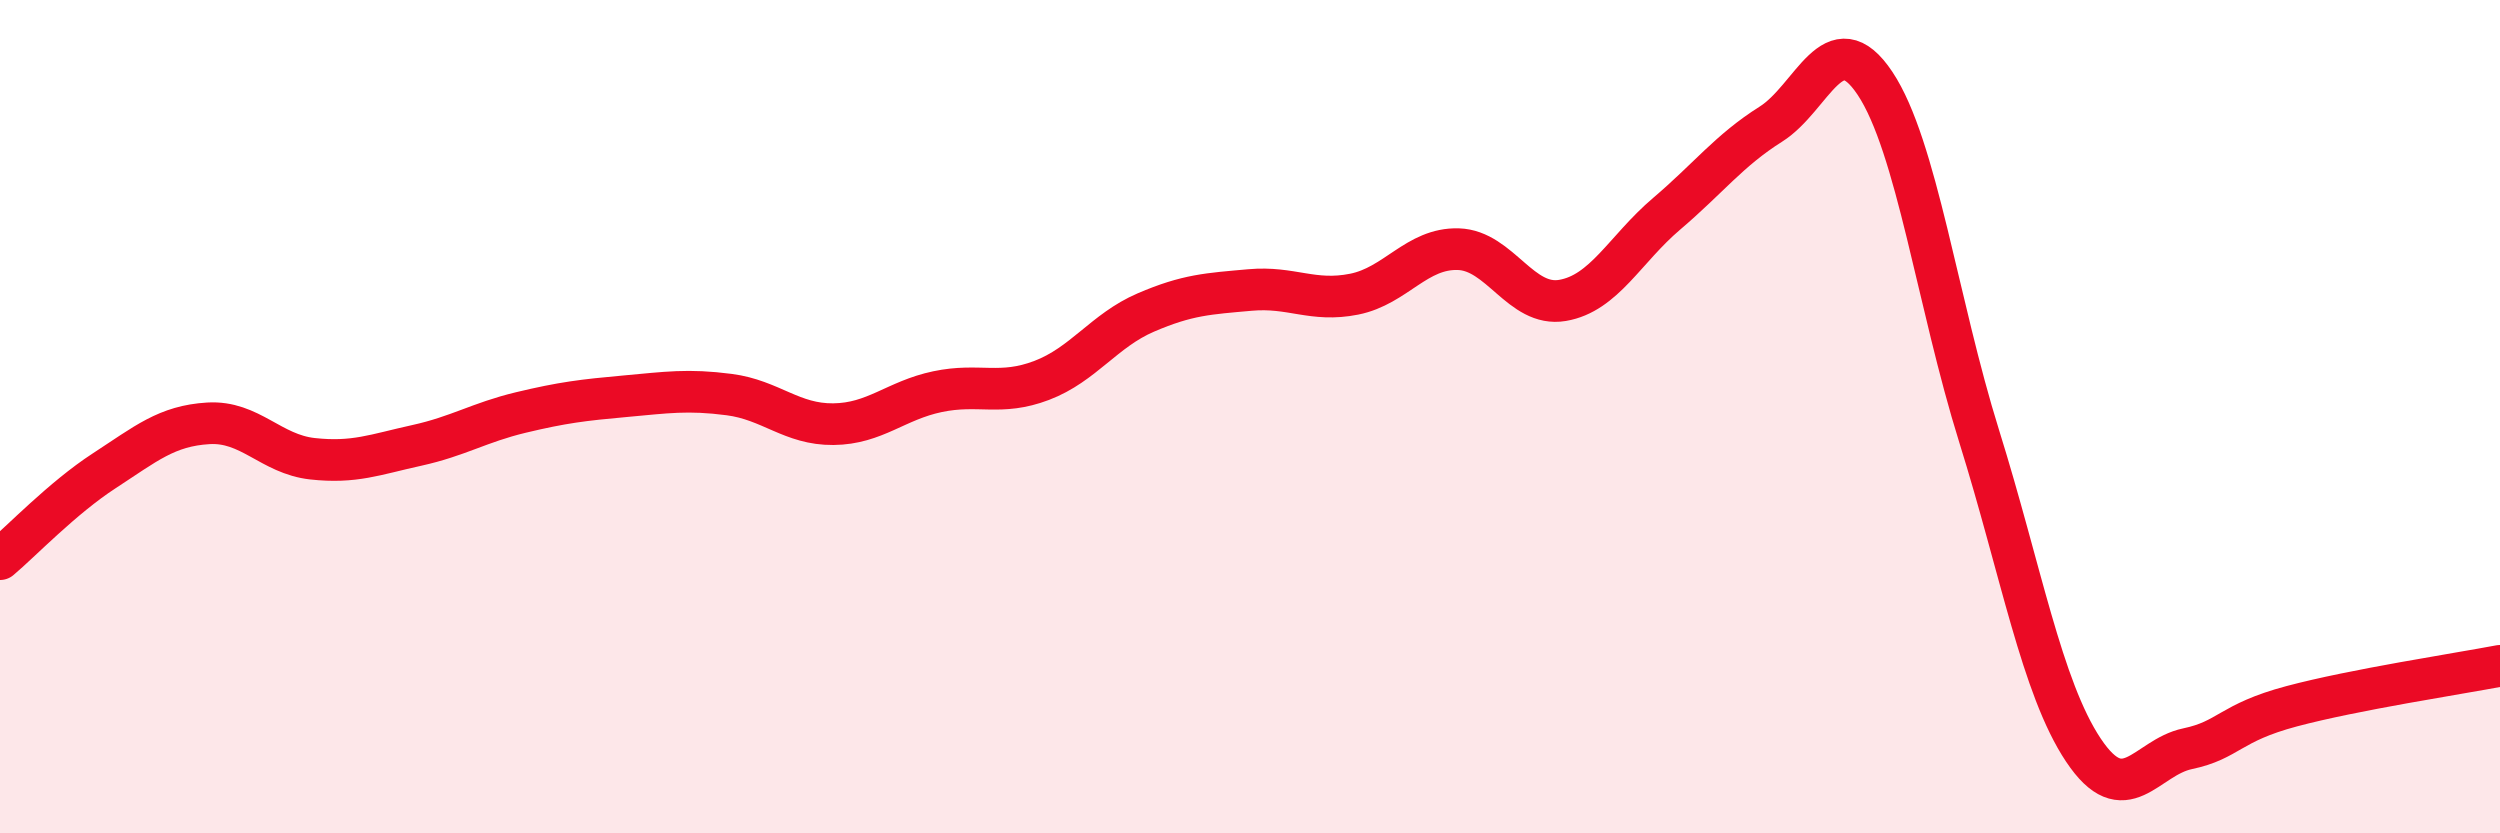
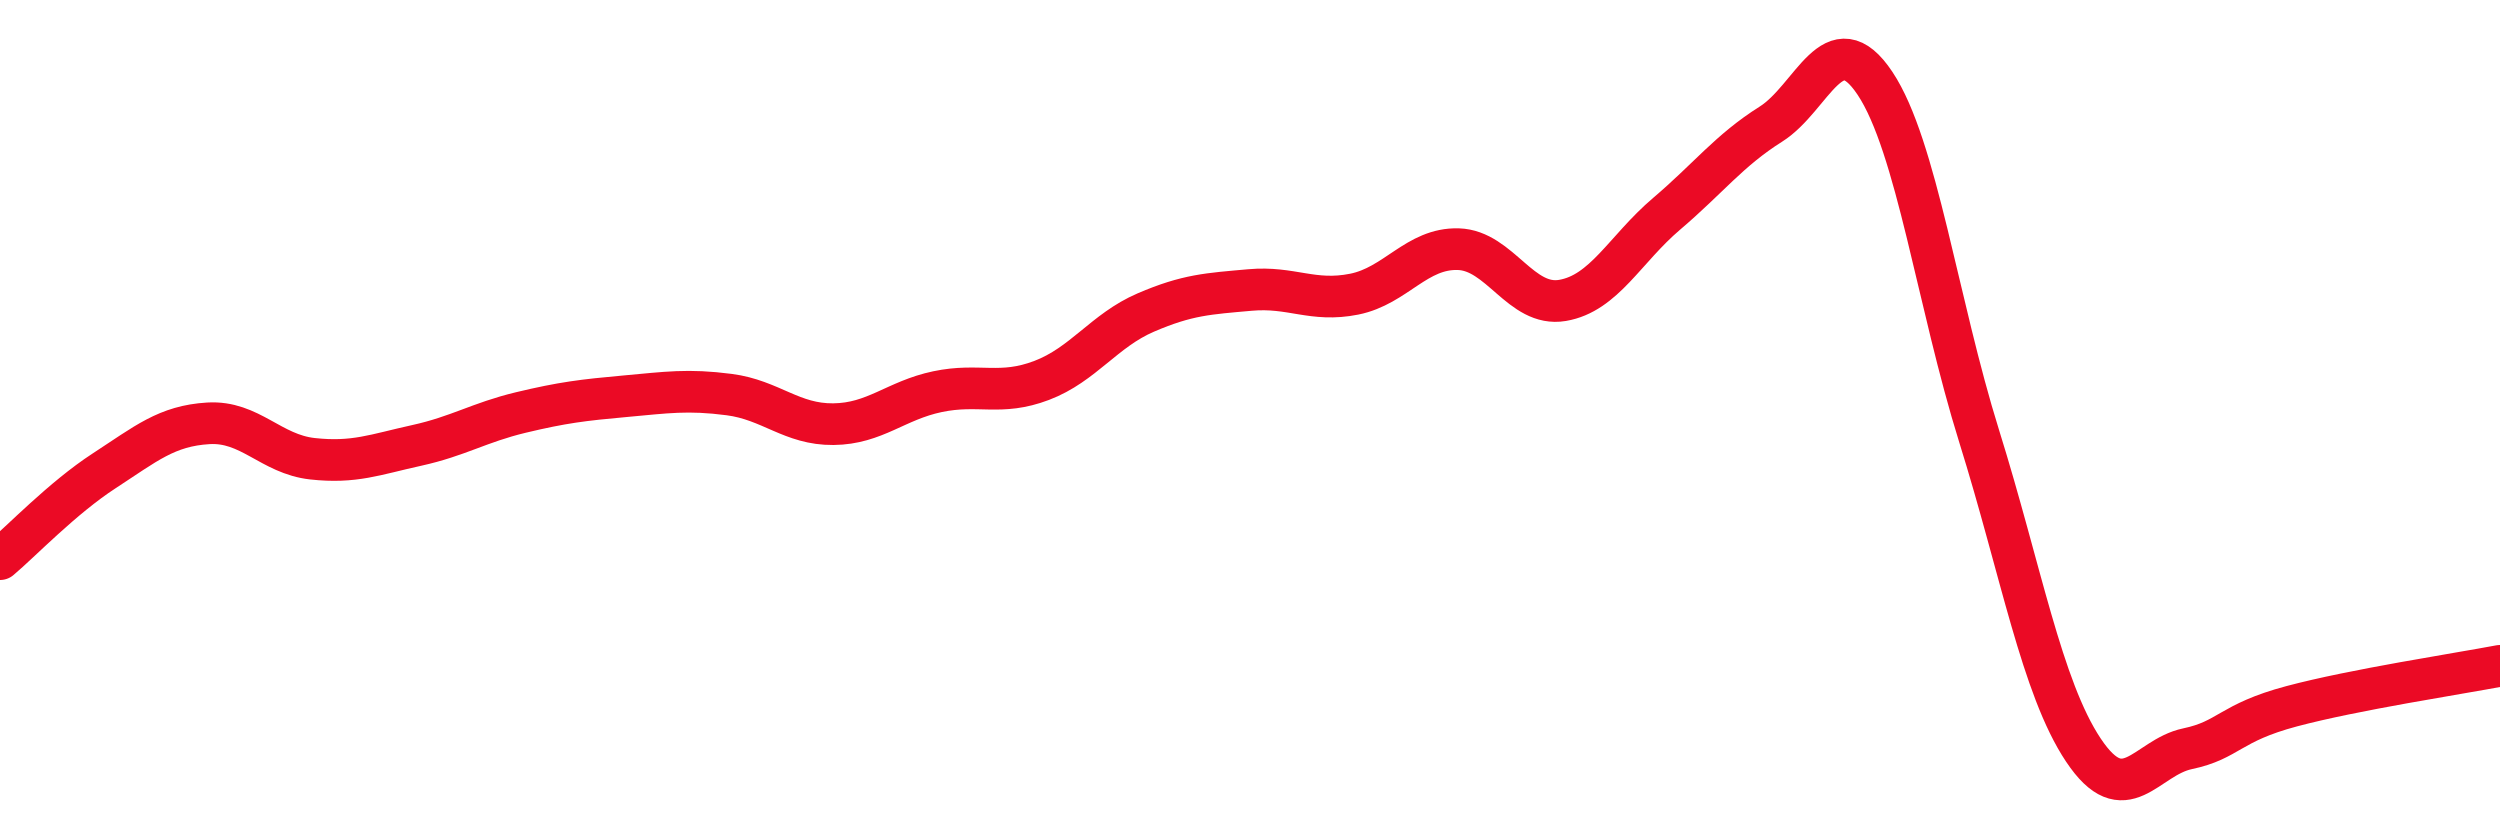
<svg xmlns="http://www.w3.org/2000/svg" width="60" height="20" viewBox="0 0 60 20">
-   <path d="M 0,13.42 C 0.5,13 1.5,11.95 2.5,11.3 C 3.5,10.65 4,10.22 5,10.16 C 6,10.1 6.5,10.9 7.5,11.01 C 8.5,11.12 9,10.91 10,10.69 C 11,10.47 11.5,10.14 12.5,9.9 C 13.5,9.66 14,9.6 15,9.51 C 16,9.42 16.5,9.34 17.5,9.47 C 18.5,9.6 19,10.19 20,10.18 C 21,10.17 21.5,9.61 22.5,9.4 C 23.5,9.19 24,9.51 25,9.13 C 26,8.75 26.5,7.93 27.5,7.5 C 28.5,7.07 29,7.05 30,6.96 C 31,6.87 31.5,7.26 32.5,7.06 C 33.5,6.86 34,5.95 35,5.98 C 36,6.01 36.5,7.38 37.5,7.21 C 38.5,7.04 39,5.98 40,5.13 C 41,4.28 41.5,3.61 42.5,2.98 C 43.5,2.35 44,0.5 45,2 C 46,3.5 46.5,7.27 47.5,10.47 C 48.5,13.67 49,16.5 50,18 C 51,19.5 51.5,18.18 52.5,17.97 C 53.5,17.76 53.5,17.35 55,16.95 C 56.5,16.55 59,16.17 60,15.98L60 20L0 20Z" fill="#EB0A25" opacity="0.1" stroke-linecap="round" stroke-linejoin="round" />
  <path d="M 0,13.42 C 0.5,13 1.5,11.95 2.5,11.3 C 3.5,10.65 4,10.22 5,10.16 C 6,10.1 6.5,10.9 7.5,11.01 C 8.5,11.12 9,10.91 10,10.69 C 11,10.47 11.5,10.14 12.5,9.9 C 13.5,9.66 14,9.6 15,9.51 C 16,9.42 16.5,9.34 17.5,9.47 C 18.5,9.6 19,10.19 20,10.18 C 21,10.17 21.5,9.61 22.5,9.4 C 23.5,9.19 24,9.51 25,9.13 C 26,8.75 26.5,7.93 27.5,7.5 C 28.5,7.07 29,7.05 30,6.96 C 31,6.87 31.5,7.26 32.5,7.06 C 33.5,6.86 34,5.95 35,5.98 C 36,6.01 36.5,7.38 37.5,7.21 C 38.5,7.04 39,5.98 40,5.13 C 41,4.28 41.5,3.61 42.5,2.98 C 43.5,2.35 44,0.5 45,2 C 46,3.5 46.5,7.27 47.5,10.47 C 48.5,13.67 49,16.5 50,18 C 51,19.5 51.5,18.18 52.5,17.97 C 53.5,17.76 53.5,17.35 55,16.95 C 56.5,16.55 59,16.17 60,15.98" stroke="#EB0A25" stroke-width="1" fill="none" stroke-linecap="round" stroke-linejoin="round" />
</svg>